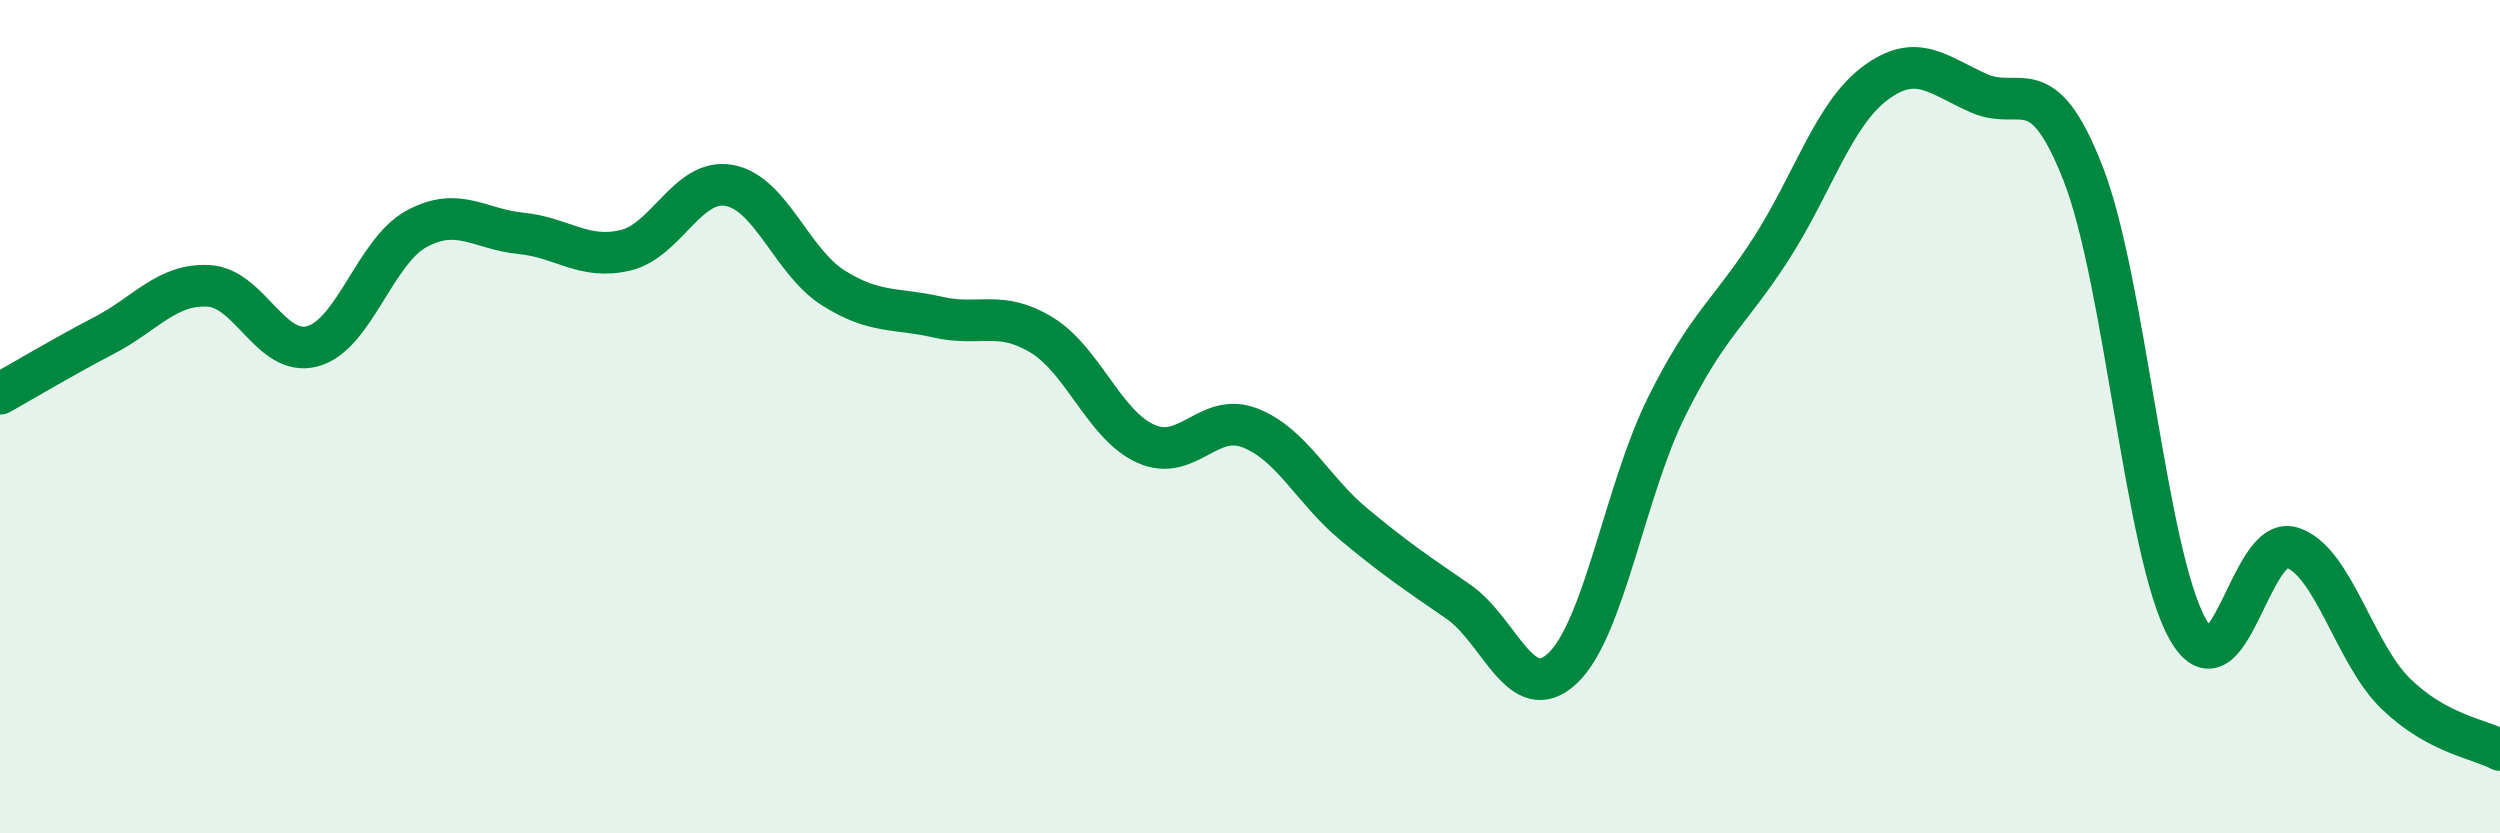
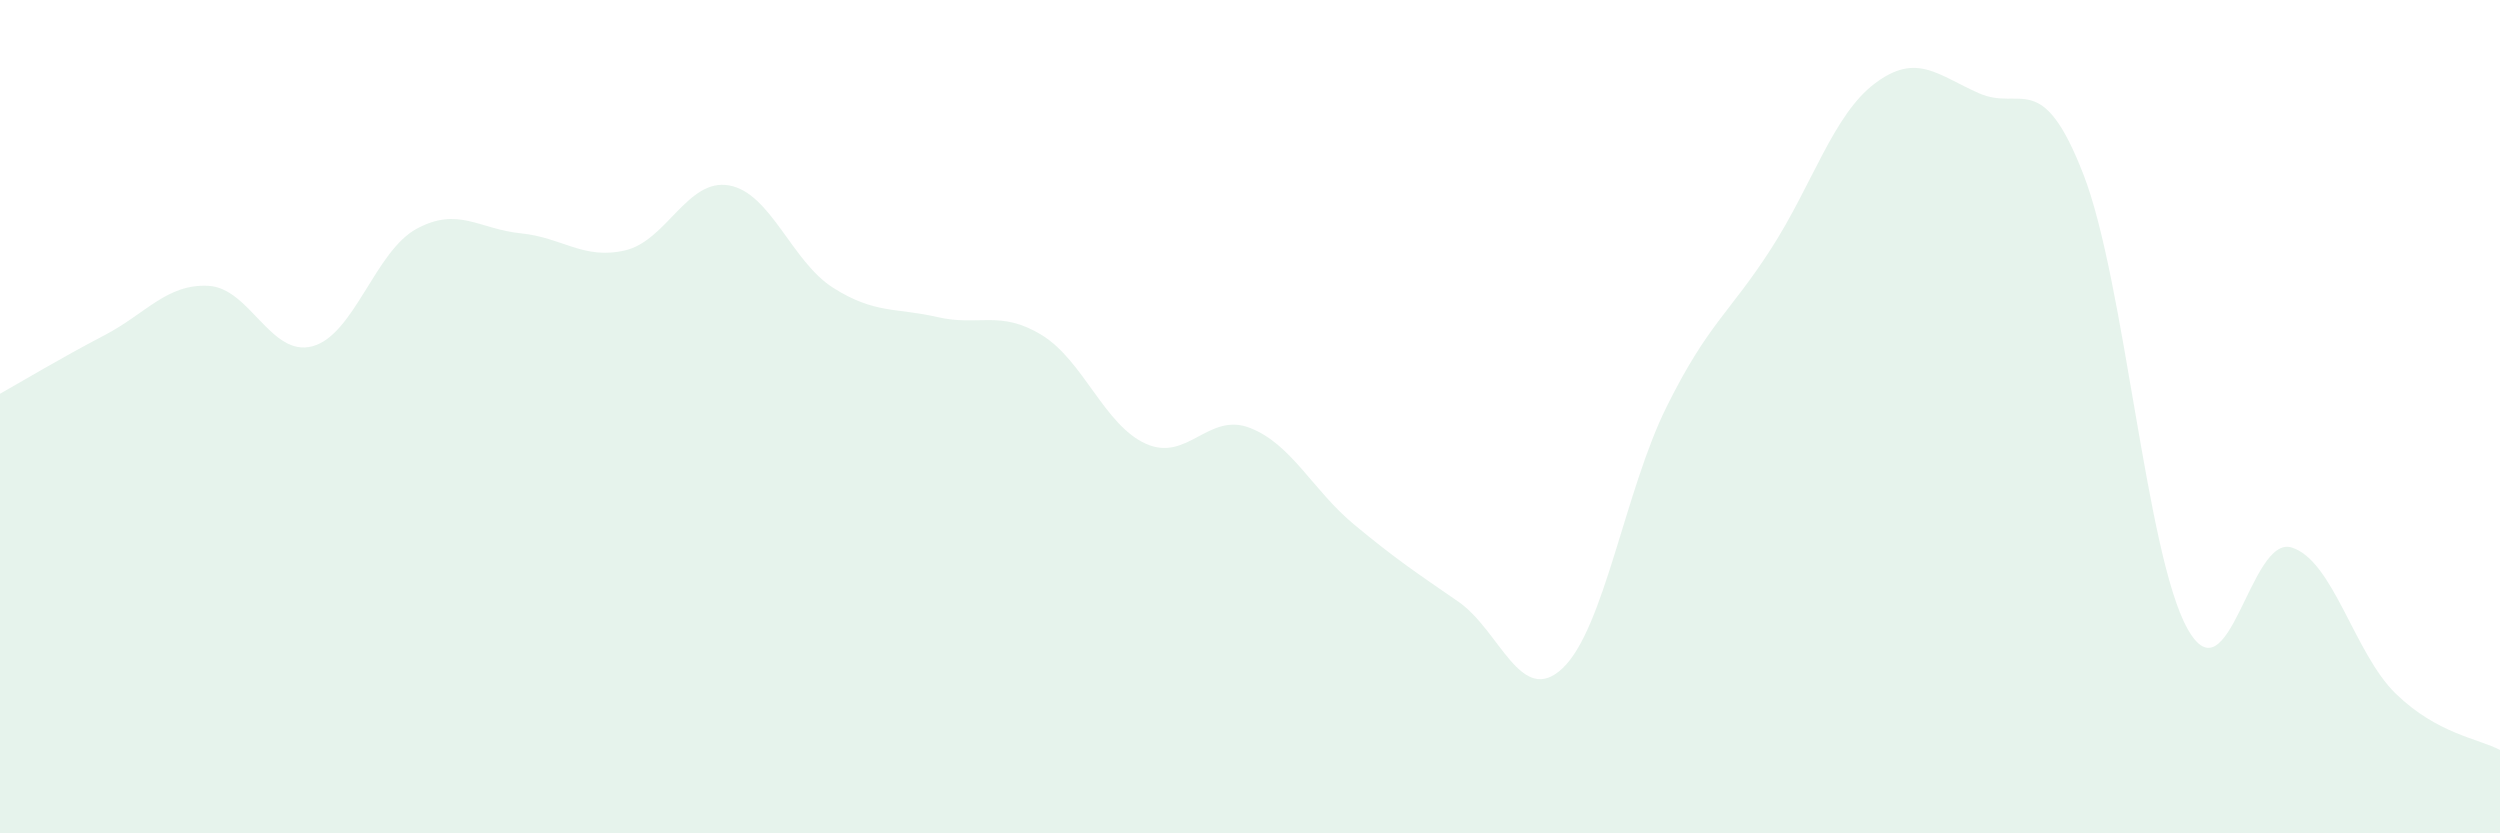
<svg xmlns="http://www.w3.org/2000/svg" width="60" height="20" viewBox="0 0 60 20">
  <path d="M 0,9.45 C 0.5,9.17 1.5,8.57 2.5,8.05 C 3.5,7.53 4,6.81 5,6.86 C 6,6.91 6.5,8.58 7.5,8.31 C 8.5,8.04 9,6.03 10,5.49 C 11,4.95 11.5,5.5 12.5,5.6 C 13.5,5.7 14,6.24 15,6.01 C 16,5.78 16.5,4.27 17.5,4.45 C 18.5,4.63 19,6.28 20,6.91 C 21,7.54 21.5,7.38 22.5,7.61 C 23.5,7.84 24,7.43 25,8.04 C 26,8.65 26.5,10.2 27.5,10.65 C 28.5,11.1 29,9.88 30,10.27 C 31,10.66 31.5,11.76 32.5,12.59 C 33.5,13.42 34,13.75 35,14.44 C 36,15.13 36.5,16.98 37.5,16.04 C 38.5,15.1 39,11.77 40,9.76 C 41,7.75 41.5,7.53 42.5,5.98 C 43.5,4.43 44,2.75 45,2 C 46,1.25 46.5,1.8 47.5,2.24 C 48.5,2.68 49,1.61 50,4.18 C 51,6.75 51.5,13.3 52.5,15.09 C 53.5,16.88 54,12.83 55,13.14 C 56,13.45 56.5,15.68 57.5,16.65 C 58.5,17.62 59.5,17.73 60,18L60 20L0 20Z" fill="#008740" opacity="0.1" stroke-linecap="round" stroke-linejoin="round" />
-   <path d="M 0,9.45 C 0.5,9.17 1.5,8.57 2.5,8.05 C 3.5,7.53 4,6.81 5,6.86 C 6,6.91 6.5,8.58 7.5,8.31 C 8.5,8.04 9,6.03 10,5.49 C 11,4.95 11.5,5.5 12.5,5.6 C 13.5,5.7 14,6.24 15,6.01 C 16,5.78 16.5,4.27 17.5,4.45 C 18.5,4.63 19,6.28 20,6.91 C 21,7.54 21.5,7.38 22.5,7.61 C 23.5,7.84 24,7.43 25,8.04 C 26,8.65 26.5,10.2 27.5,10.65 C 28.5,11.1 29,9.88 30,10.27 C 31,10.66 31.5,11.76 32.5,12.59 C 33.5,13.42 34,13.75 35,14.44 C 36,15.13 36.5,16.98 37.5,16.04 C 38.5,15.1 39,11.77 40,9.76 C 41,7.75 41.5,7.53 42.5,5.98 C 43.5,4.43 44,2.75 45,2 C 46,1.25 46.5,1.8 47.5,2.24 C 48.5,2.68 49,1.61 50,4.18 C 51,6.75 51.5,13.3 52.5,15.09 C 53.5,16.88 54,12.83 55,13.14 C 56,13.45 56.5,15.68 57.5,16.65 C 58.5,17.62 59.5,17.73 60,18" stroke="#008740" stroke-width="1" fill="none" stroke-linecap="round" stroke-linejoin="round" />
</svg>